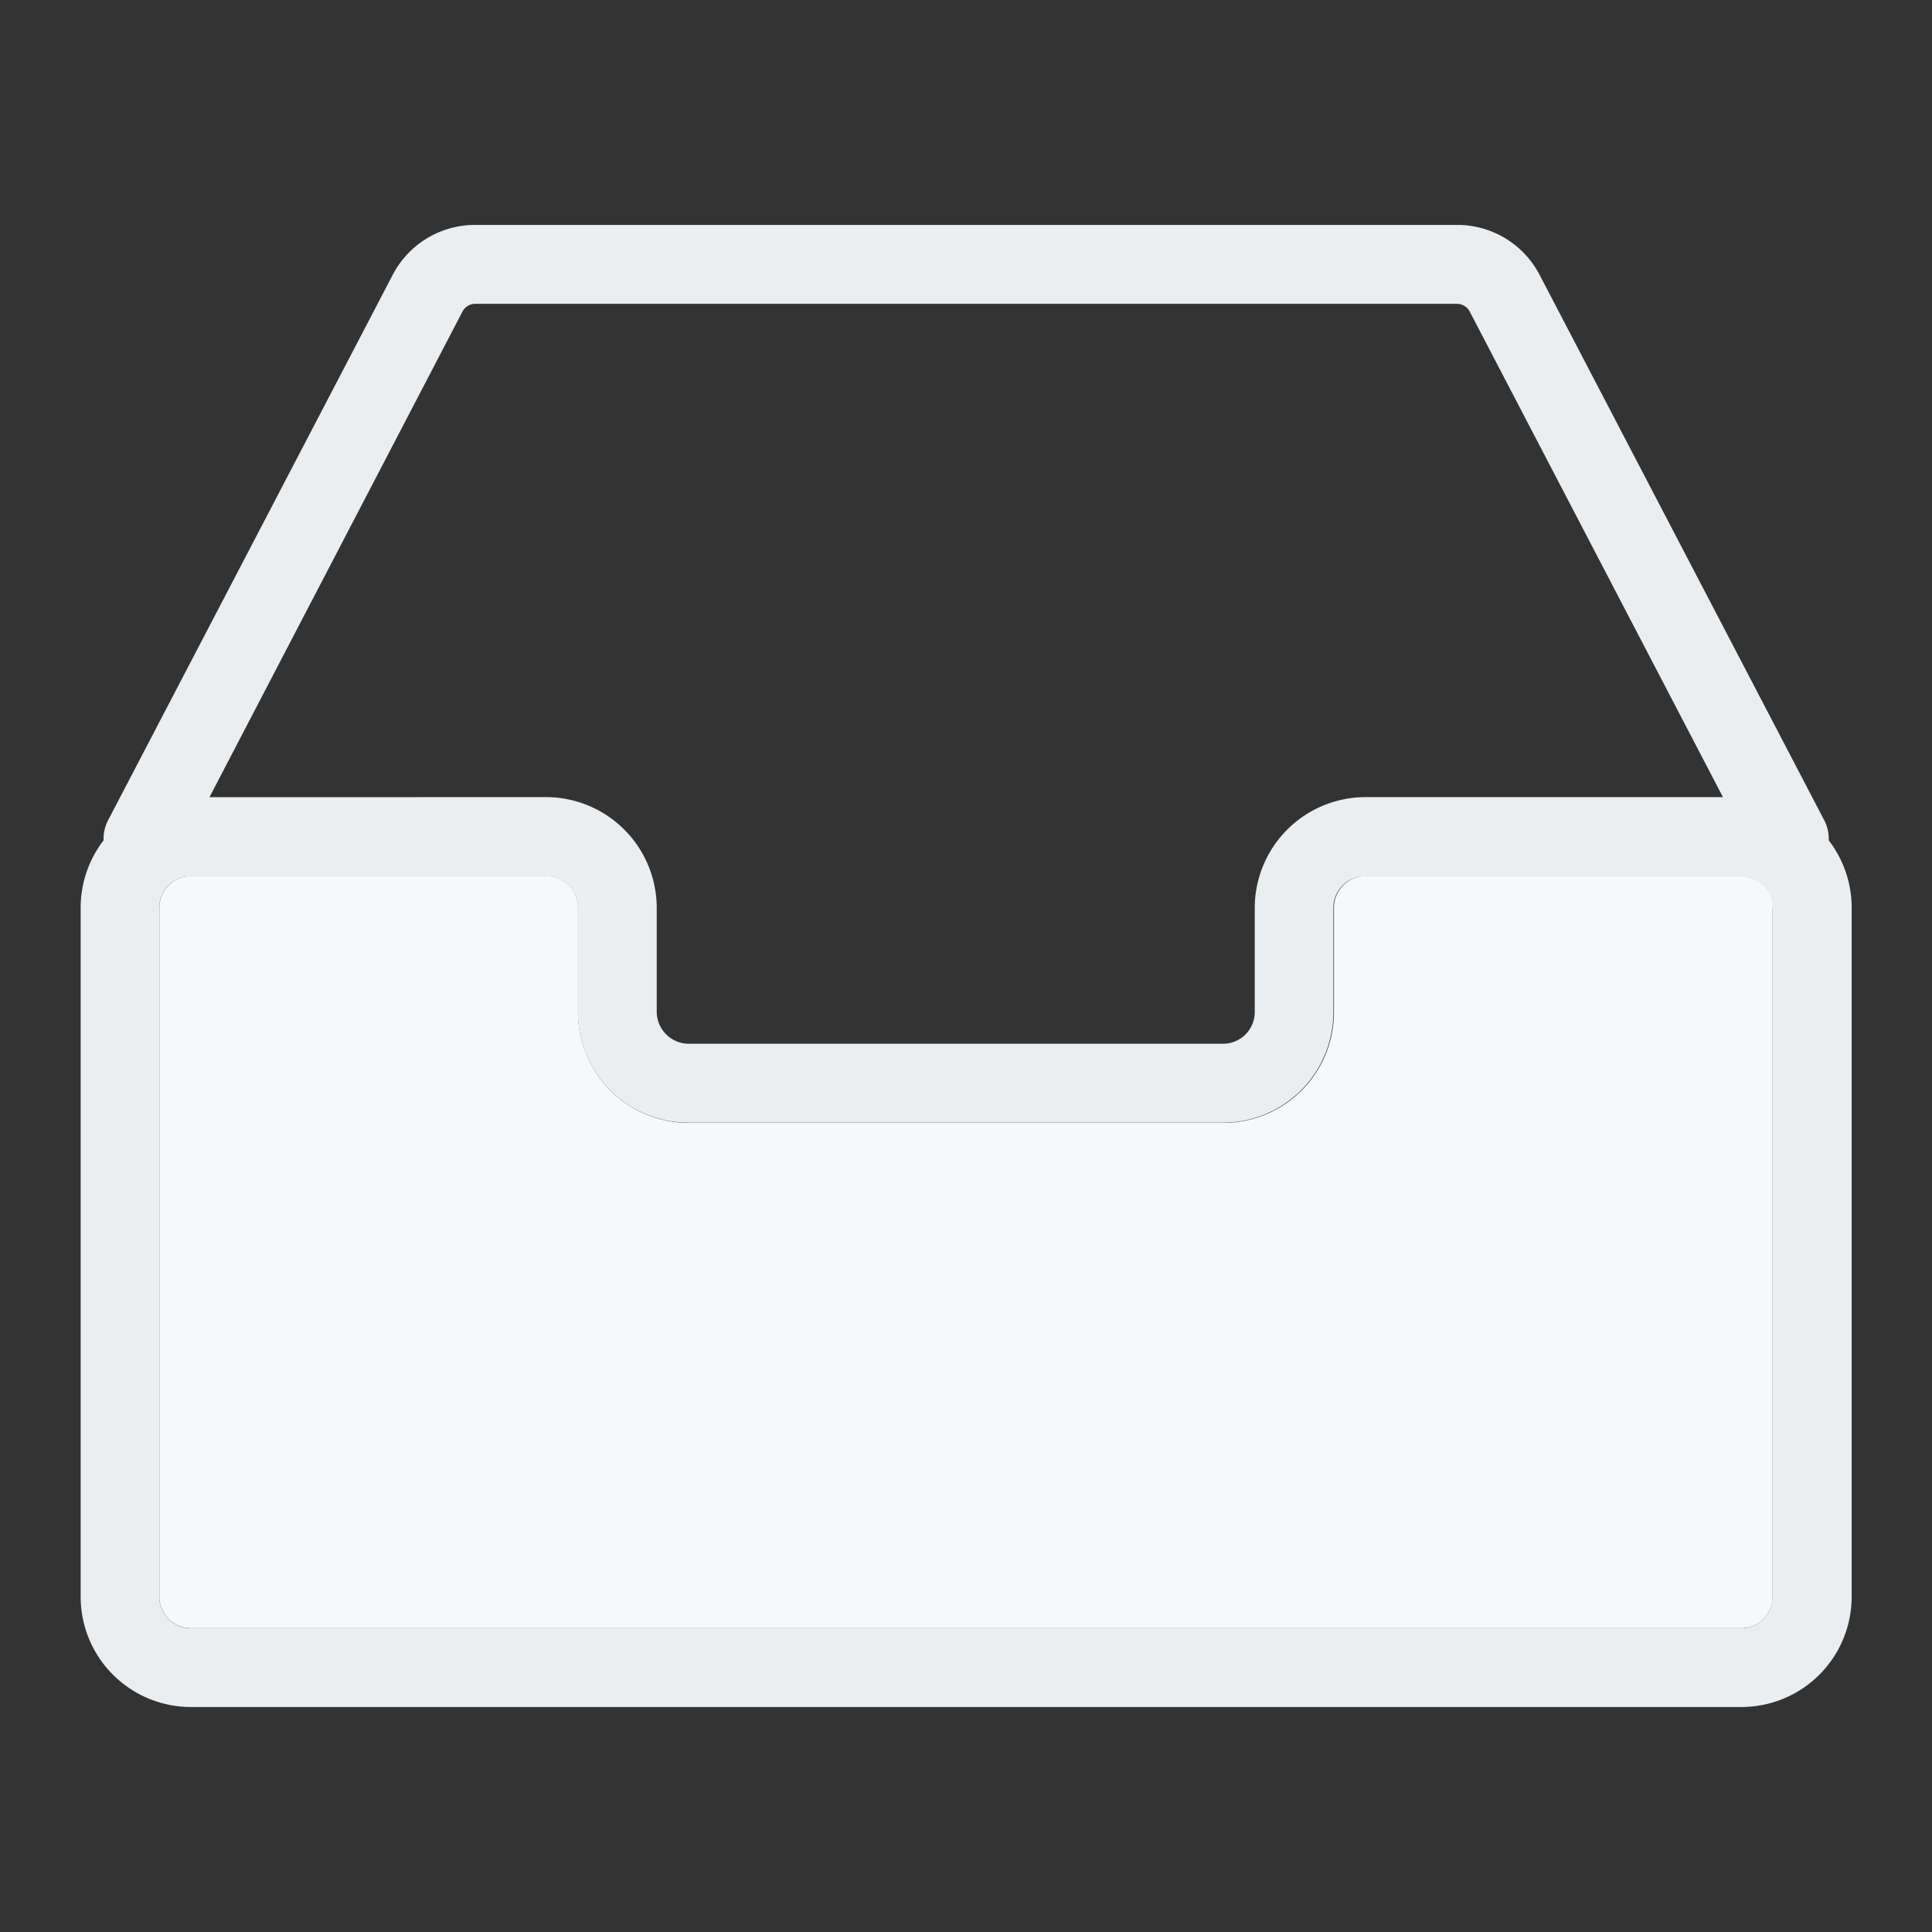
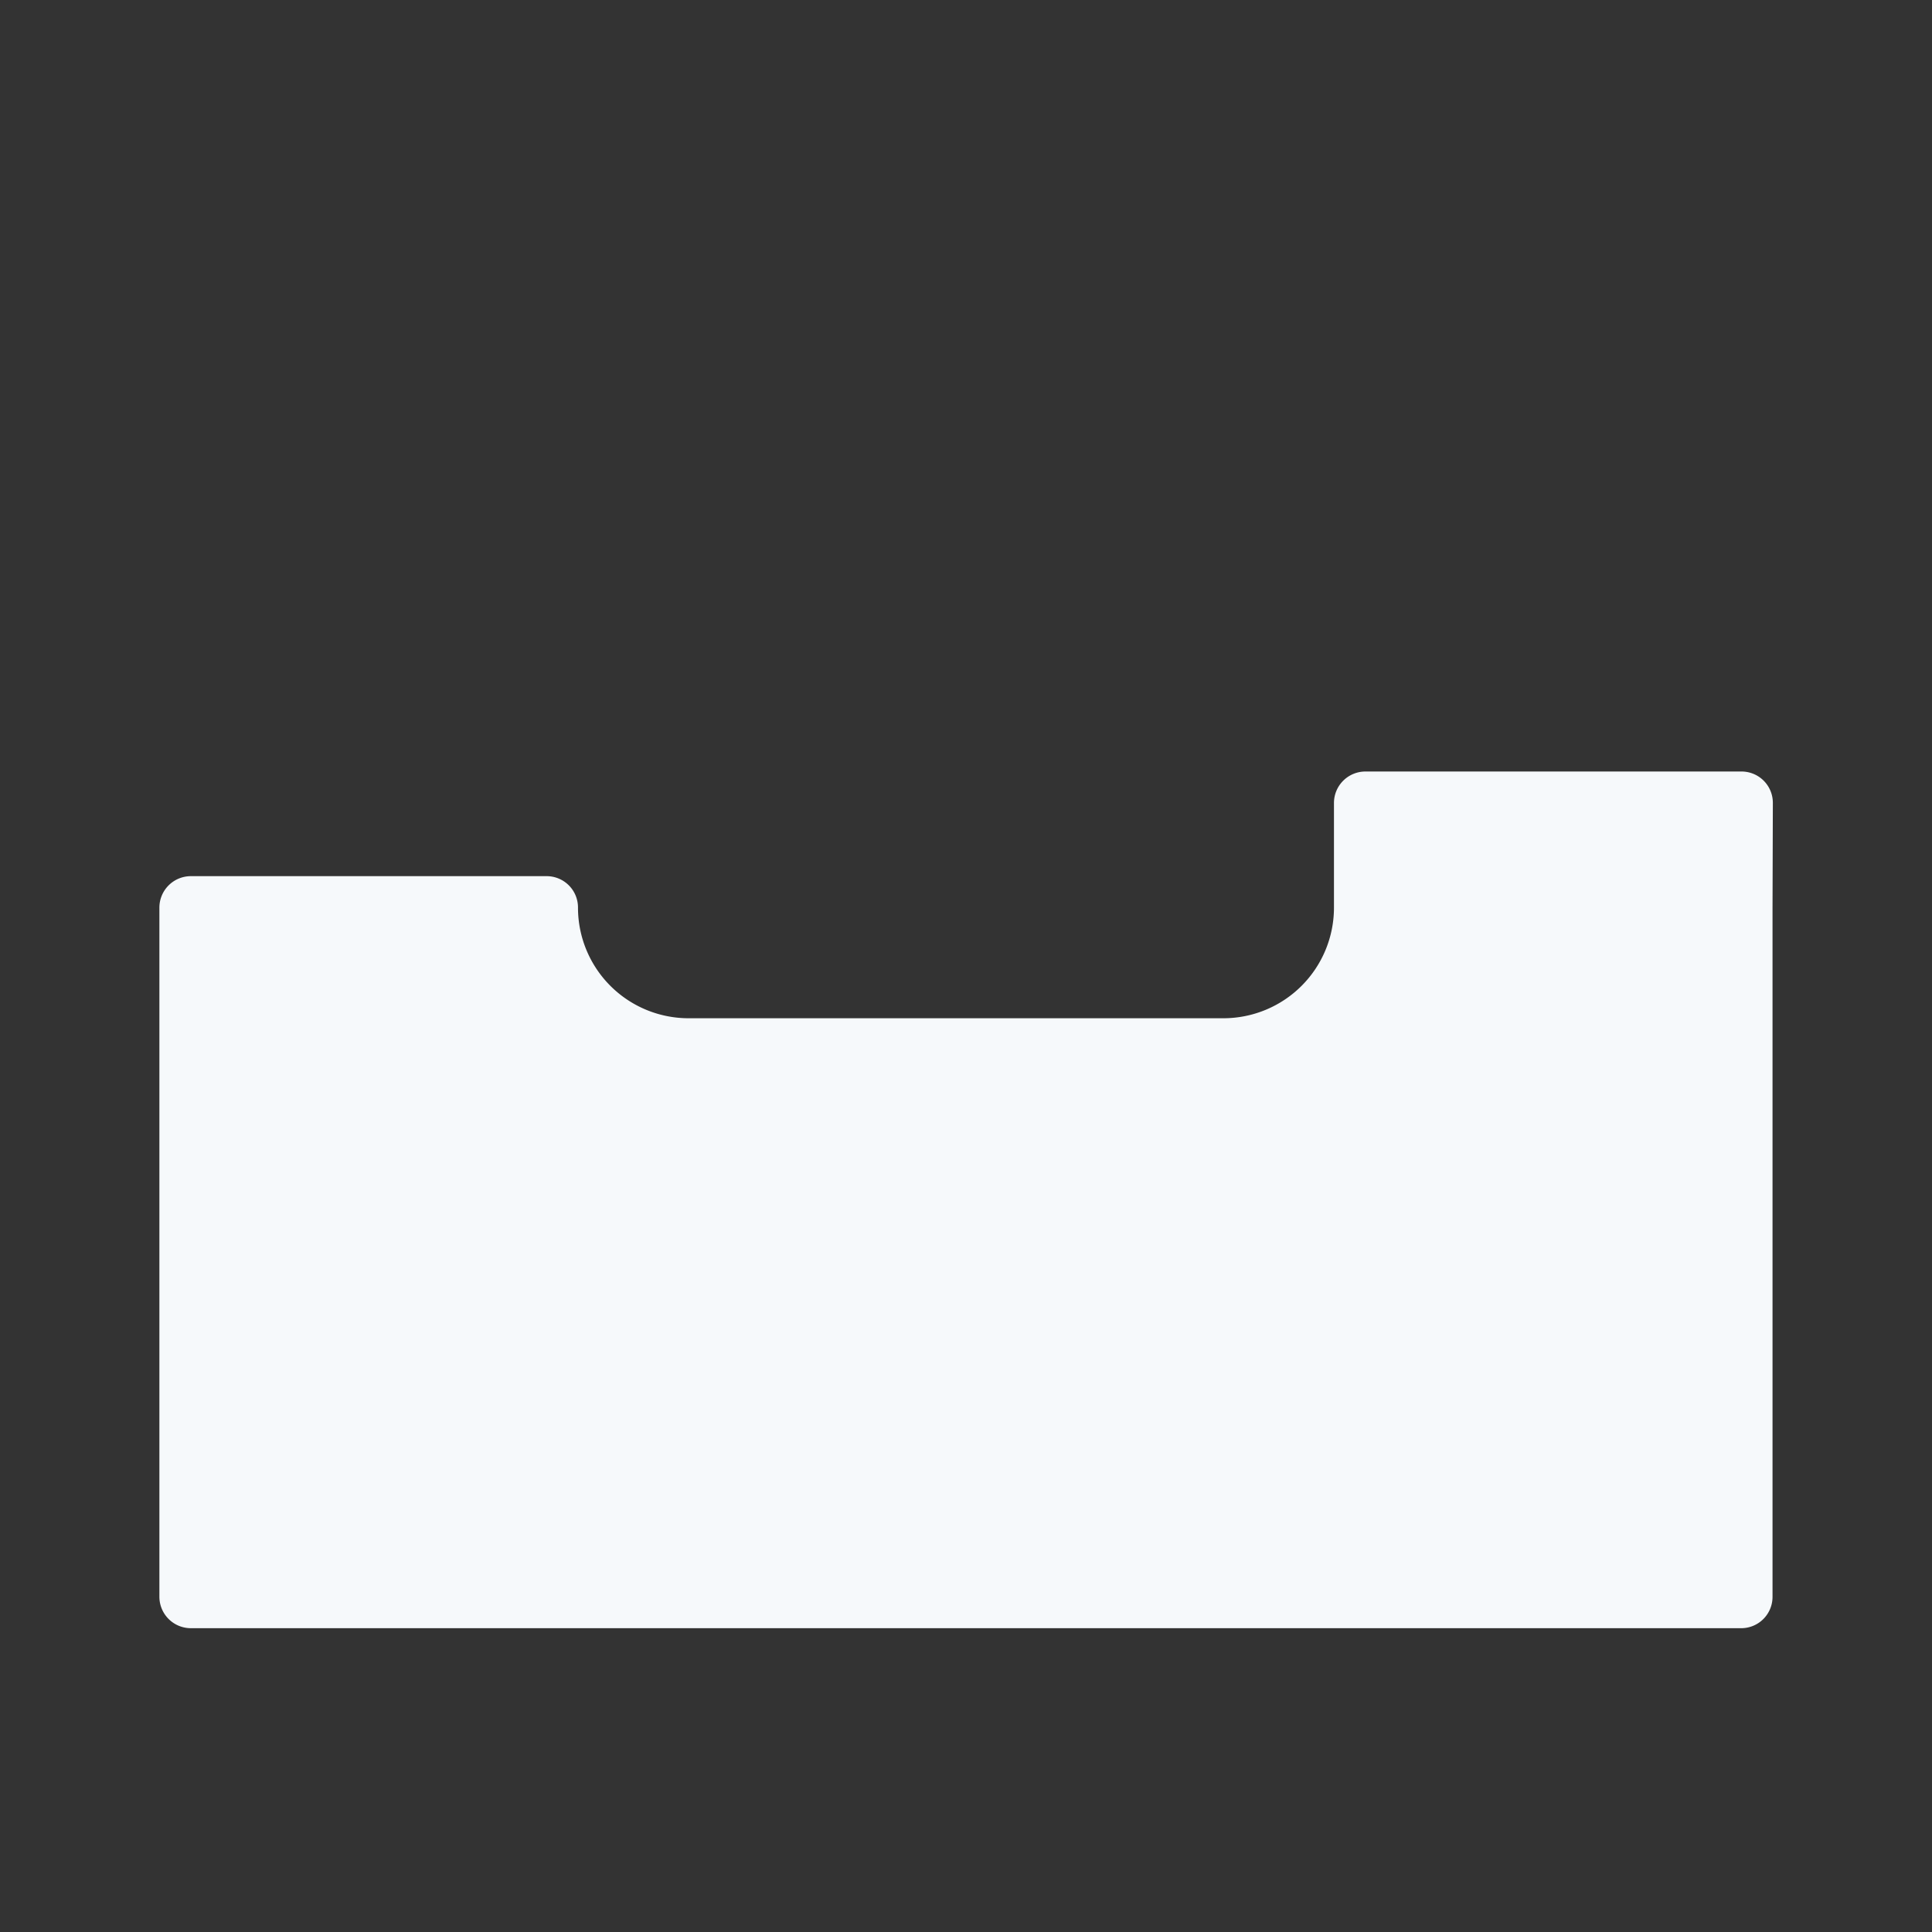
<svg xmlns="http://www.w3.org/2000/svg" width="24" height="24" viewBox="0 0 24 24">
  <rect x="0" y="0" width="24" height="24" fill="#333333" stroke="none" />
  <defs>
    <clipPath id="clip-path">
      <rect id="Rectangle_65870" data-name="Rectangle 65870" width="24" height="24" transform="translate(1212 365)" fill="#fff" stroke="#707070" stroke-width="1" />
    </clipPath>
    <clipPath id="clip-无记录_无资料">
      <rect width="24" height="24" />
    </clipPath>
  </defs>
  <g id="无记录_无资料" data-name="无记录/无资料" clip-path="url(#clip-无记录_无资料)">
    <g id="Mask_Group_66030" data-name="Mask Group 66030" transform="translate(-1212 -365)" clip-path="url(#clip-path)">
      <g id="Group_68605" data-name="Group 68605" transform="translate(1213 367.795)">
        <g id="Group_68608" data-name="Group 68608" transform="translate(0 0)">
-           <path id="Union_4" data-name="Union 4" d="M22015.373,17212.615a1.37,1.37,0,0,1-1.371-1.371v-8.561a1.37,1.37,0,0,1,.285-.834.493.493,0,0,1,.053-.244l3.533-6.77a1.153,1.153,0,0,1,1.035-.631h12.188a1.153,1.153,0,0,1,1.035.631l3.533,6.77a.493.493,0,0,1,.053.244,1.37,1.37,0,0,1,.285.834v8.561a1.37,1.37,0,0,1-1.371,1.371Zm-.393-9.932v8.561a.39.39,0,0,0,.393.393h19.258a.389.389,0,0,0,.387-.393v-8.561a.384.384,0,0,0-.387-.387h-4.674a.389.389,0,0,0-.393.387v1.3a1.372,1.372,0,0,1-1.371,1.373h-6.643a1.372,1.372,0,0,1-1.371-1.373v-1.3a.388.388,0,0,0-.387-.387h-4.42A.385.385,0,0,0,22014.98,17202.684Zm4.813-1.371a1.377,1.377,0,0,1,1.365,1.371v1.3a.4.4,0,0,0,.393.393h6.643a.394.394,0,0,0,.393-.393v-1.3a1.378,1.378,0,0,1,1.371-1.371h4.445l-3.141-6.023a.182.182,0,0,0-.166-.105h-12.187a.18.18,0,0,0-.166.1l-3.141,6.029Z" transform="translate(-22014 -17194.205)" fill="#eaeef1" stroke="rgba(0,0,0,0)" stroke-miterlimit="10" stroke-width="1" />
-           <path id="Path_58470" data-name="Path 58470" d="M21.839,15.242V23.8a.389.389,0,0,1-.387.392H2.192A.391.391,0,0,1,1.8,23.8V15.242a.391.391,0,0,1,.392-.392H6.61A.389.389,0,0,1,7,15.242v1.3a1.374,1.374,0,0,0,1.373,1.373h6.645a1.374,1.374,0,0,0,1.373-1.373v-1.3a.391.391,0,0,1,.392-.392h4.673a.389.389,0,0,1,.387.392" transform="translate(-0.82 -6.761)" fill="#f6f9fb" />
+           <path id="Path_58470" data-name="Path 58470" d="M21.839,15.242V23.8a.389.389,0,0,1-.387.392H2.192A.391.391,0,0,1,1.8,23.8V15.242a.391.391,0,0,1,.392-.392H6.61A.389.389,0,0,1,7,15.242a1.374,1.374,0,0,0,1.373,1.373h6.645a1.374,1.374,0,0,0,1.373-1.373v-1.3a.391.391,0,0,1,.392-.392h4.673a.389.389,0,0,1,.387.392" transform="translate(-0.82 -6.761)" fill="#f6f9fb" />
        </g>
      </g>
    </g>
  </g>
</svg>